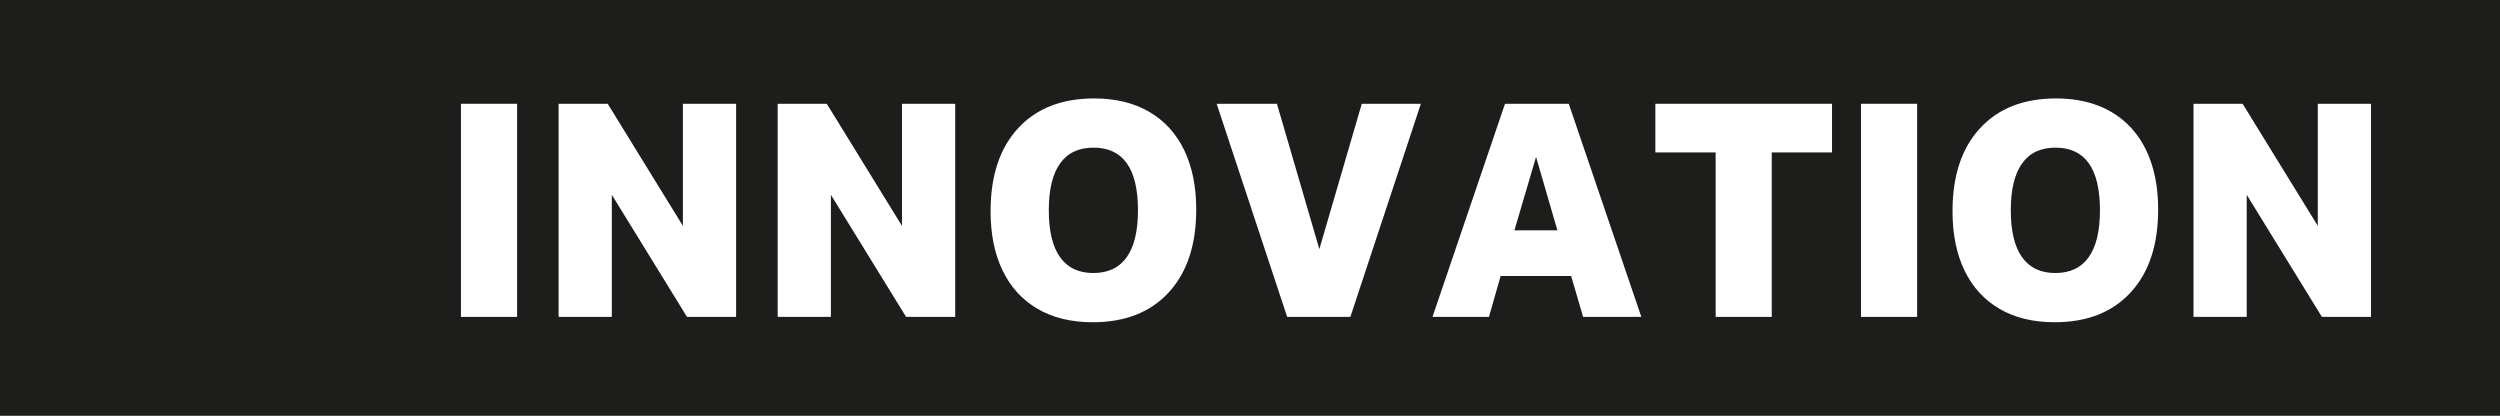
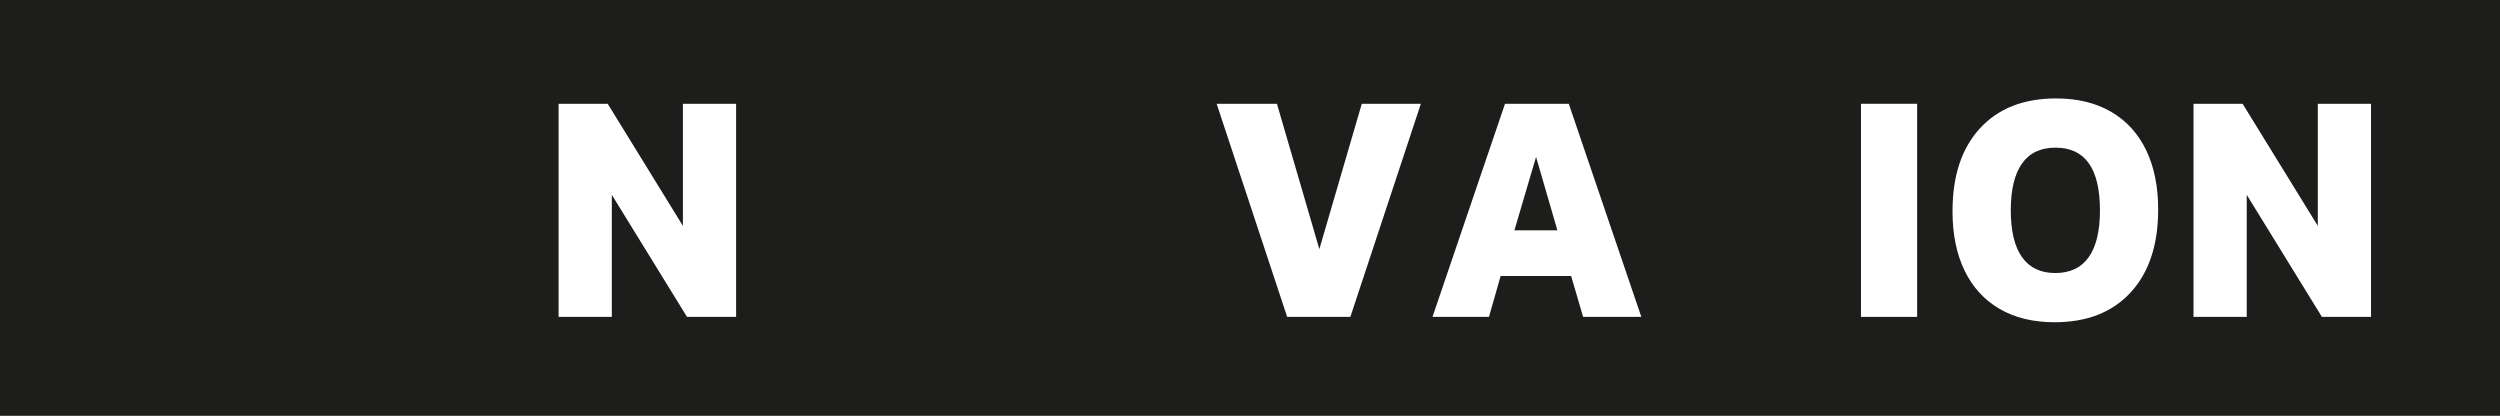
<svg xmlns="http://www.w3.org/2000/svg" viewBox="0 0 486.13 80.85">
  <defs>
    <style> .cls-1 { isolation: isolate; } .cls-2 { fill: #1d1d1b; mix-blend-mode: color; } .cls-2, .cls-3 { stroke-width: 0px; } .cls-3 { fill: #fff; } </style>
  </defs>
  <g class="cls-1">
    <g id="Camada_2" data-name="Camada 2">
      <g id="Layer_2" data-name="Layer 2">
        <g>
          <rect class="cls-2" width="486.13" height="80.85" />
-           <path class="cls-3" d="M89.63,61.62V20.18h10.92v41.44h-10.92Z" />
          <path class="cls-3" d="M133.59,61.62l-14.62-23.74v23.74h-10.35V20.18h9.55l14.62,23.74v-23.74h10.35v41.44h-9.55Z" />
-           <path class="cls-3" d="M176.19,61.62l-14.62-23.74v23.74h-10.35V20.18h9.55l14.62,23.74v-23.74h10.35v41.44h-9.55Z" />
-           <path class="cls-3" d="M212.47,62.66c-4.17,0-7.74-.87-10.72-2.61-2.98-1.74-5.24-4.23-6.8-7.46-1.56-3.23-2.33-7.07-2.33-11.52,0-6.89,1.78-12.26,5.35-16.13,3.56-3.87,8.49-5.8,14.79-5.8,4.17,0,7.74.87,10.72,2.61,2.98,1.74,5.24,4.23,6.8,7.46,1.55,3.23,2.33,7.07,2.33,11.52,0,6.89-1.78,12.26-5.35,16.13-3.56,3.87-8.49,5.8-14.79,5.8ZM212.58,53.09c2.88,0,5.05-1.02,6.51-3.08,1.46-2.05,2.19-5.09,2.19-9.11,0-8.12-2.88-12.19-8.64-12.19-2.88,0-5.05,1.02-6.51,3.08-1.46,2.05-2.19,5.09-2.19,9.11s.73,7.06,2.19,9.11c1.46,2.05,3.61,3.08,6.45,3.08Z" />
          <path class="cls-3" d="M250.29,61.62l-13.71-41.44h11.72l8.25,28.26,8.25-28.26h11.49l-13.71,41.44h-12.28Z" />
          <path class="cls-3" d="M307.84,61.62l-2.33-7.95h-13.71l-2.27,7.95h-10.98l14.1-41.44h12.4l14.11,41.44h-11.32ZM298.69,30.51l-4.21,14.28h8.36l-4.15-14.28Z" />
-           <path class="cls-3" d="M333.61,61.62v-31.98h-11.72v-9.46h34.35v9.46h-11.72v31.98h-10.92Z" />
          <path class="cls-3" d="M361.87,61.62V20.18h10.92v41.44h-10.92Z" />
          <path class="cls-3" d="M399.52,62.66c-4.17,0-7.74-.87-10.72-2.61-2.98-1.74-5.24-4.23-6.8-7.46-1.56-3.23-2.33-7.07-2.33-11.52,0-6.89,1.78-12.26,5.35-16.13,3.56-3.87,8.49-5.8,14.79-5.8,4.17,0,7.74.87,10.72,2.61,2.98,1.74,5.24,4.23,6.8,7.46,1.55,3.23,2.33,7.07,2.33,11.52,0,6.89-1.78,12.26-5.35,16.13-3.56,3.87-8.49,5.8-14.79,5.8ZM399.64,53.09c2.88,0,5.05-1.02,6.51-3.08,1.46-2.05,2.19-5.09,2.19-9.11,0-8.12-2.88-12.19-8.64-12.19-2.88,0-5.05,1.02-6.51,3.08-1.46,2.05-2.19,5.09-2.19,9.11s.73,7.06,2.19,9.11c1.46,2.05,3.61,3.08,6.45,3.08Z" />
          <path class="cls-3" d="M451.5,61.62l-14.62-23.74v23.74h-10.35V20.18h9.55l14.62,23.74v-23.74h10.35v41.44h-9.55Z" />
        </g>
      </g>
    </g>
  </g>
</svg>